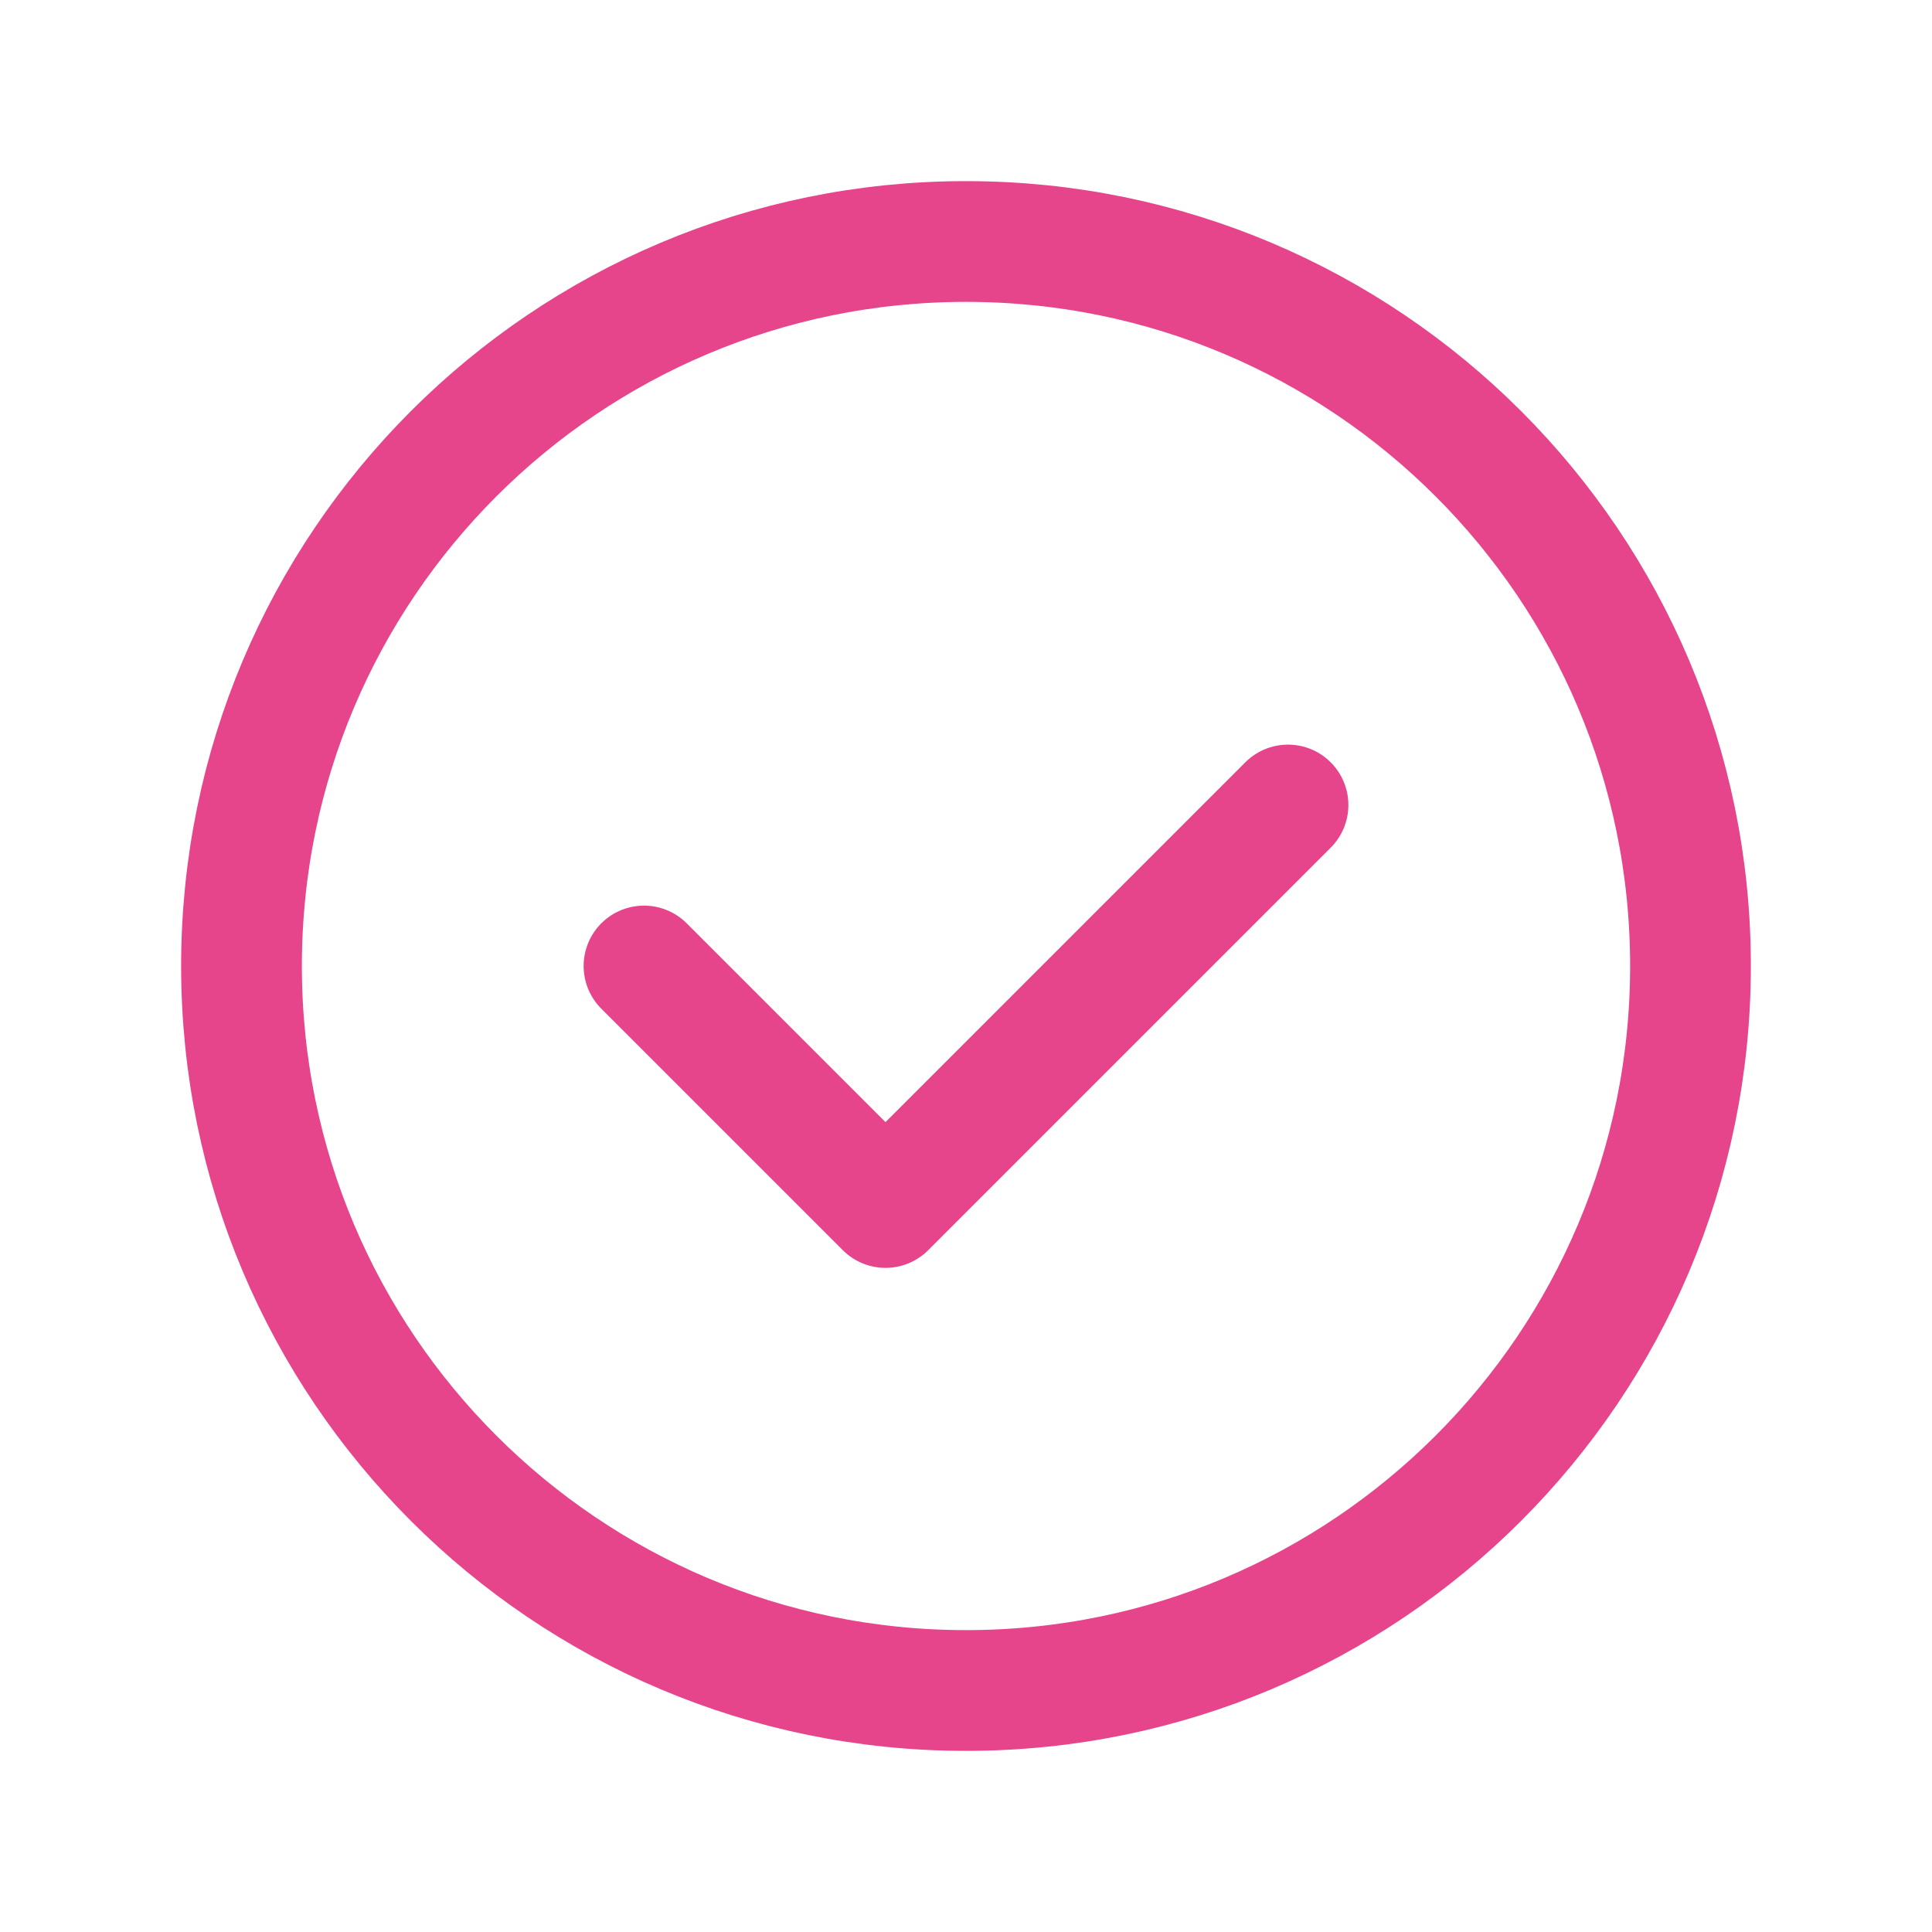
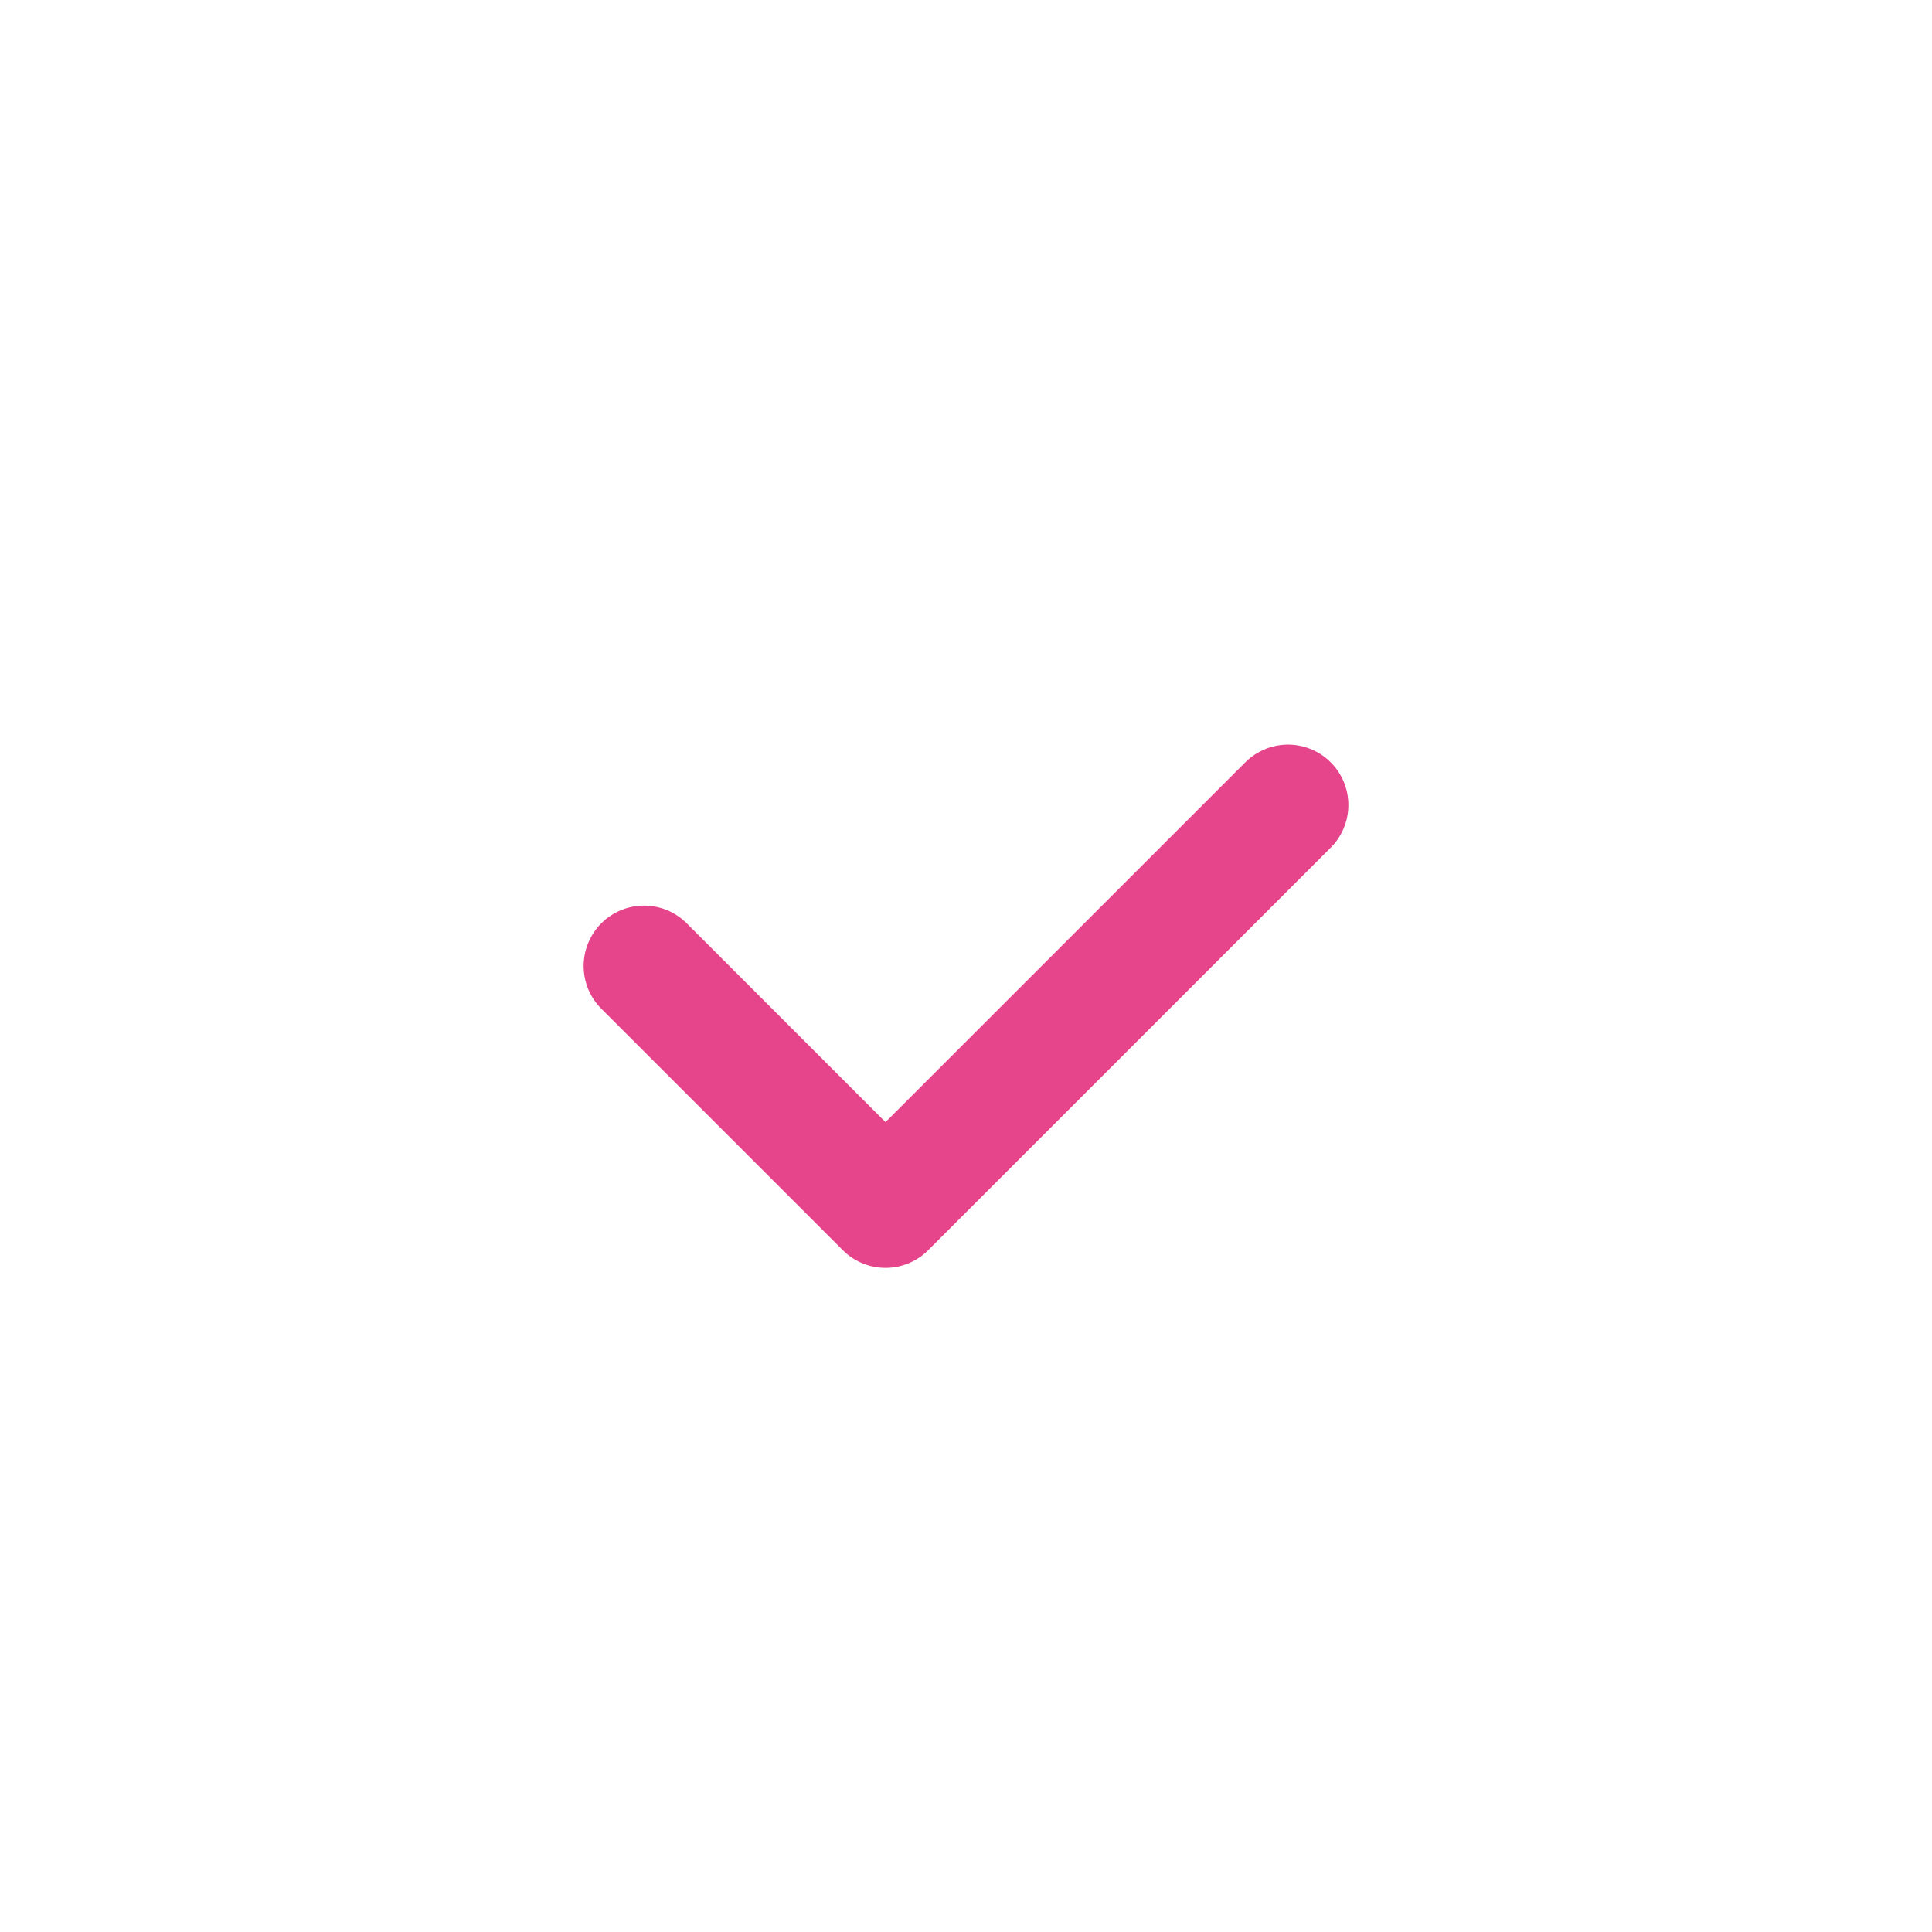
<svg xmlns="http://www.w3.org/2000/svg" width="24" height="24" viewBox="0 0 24 24" fill="none">
-   <path fill-rule="evenodd" clip-rule="evenodd" d="M12 21V21C7.029 21 3 16.971 3 12V12C3 7.029 7.029 3 12 3V3C16.971 3 21 7.029 21 12V12C21 16.971 16.971 21 12 21Z" stroke="#E6458B" stroke-width="1.5" stroke-linecap="round" stroke-linejoin="round" />
  <path d="M16 10L11 15L8 12" stroke="#E6458B" stroke-width="1.5" stroke-linecap="round" stroke-linejoin="round" />
</svg>